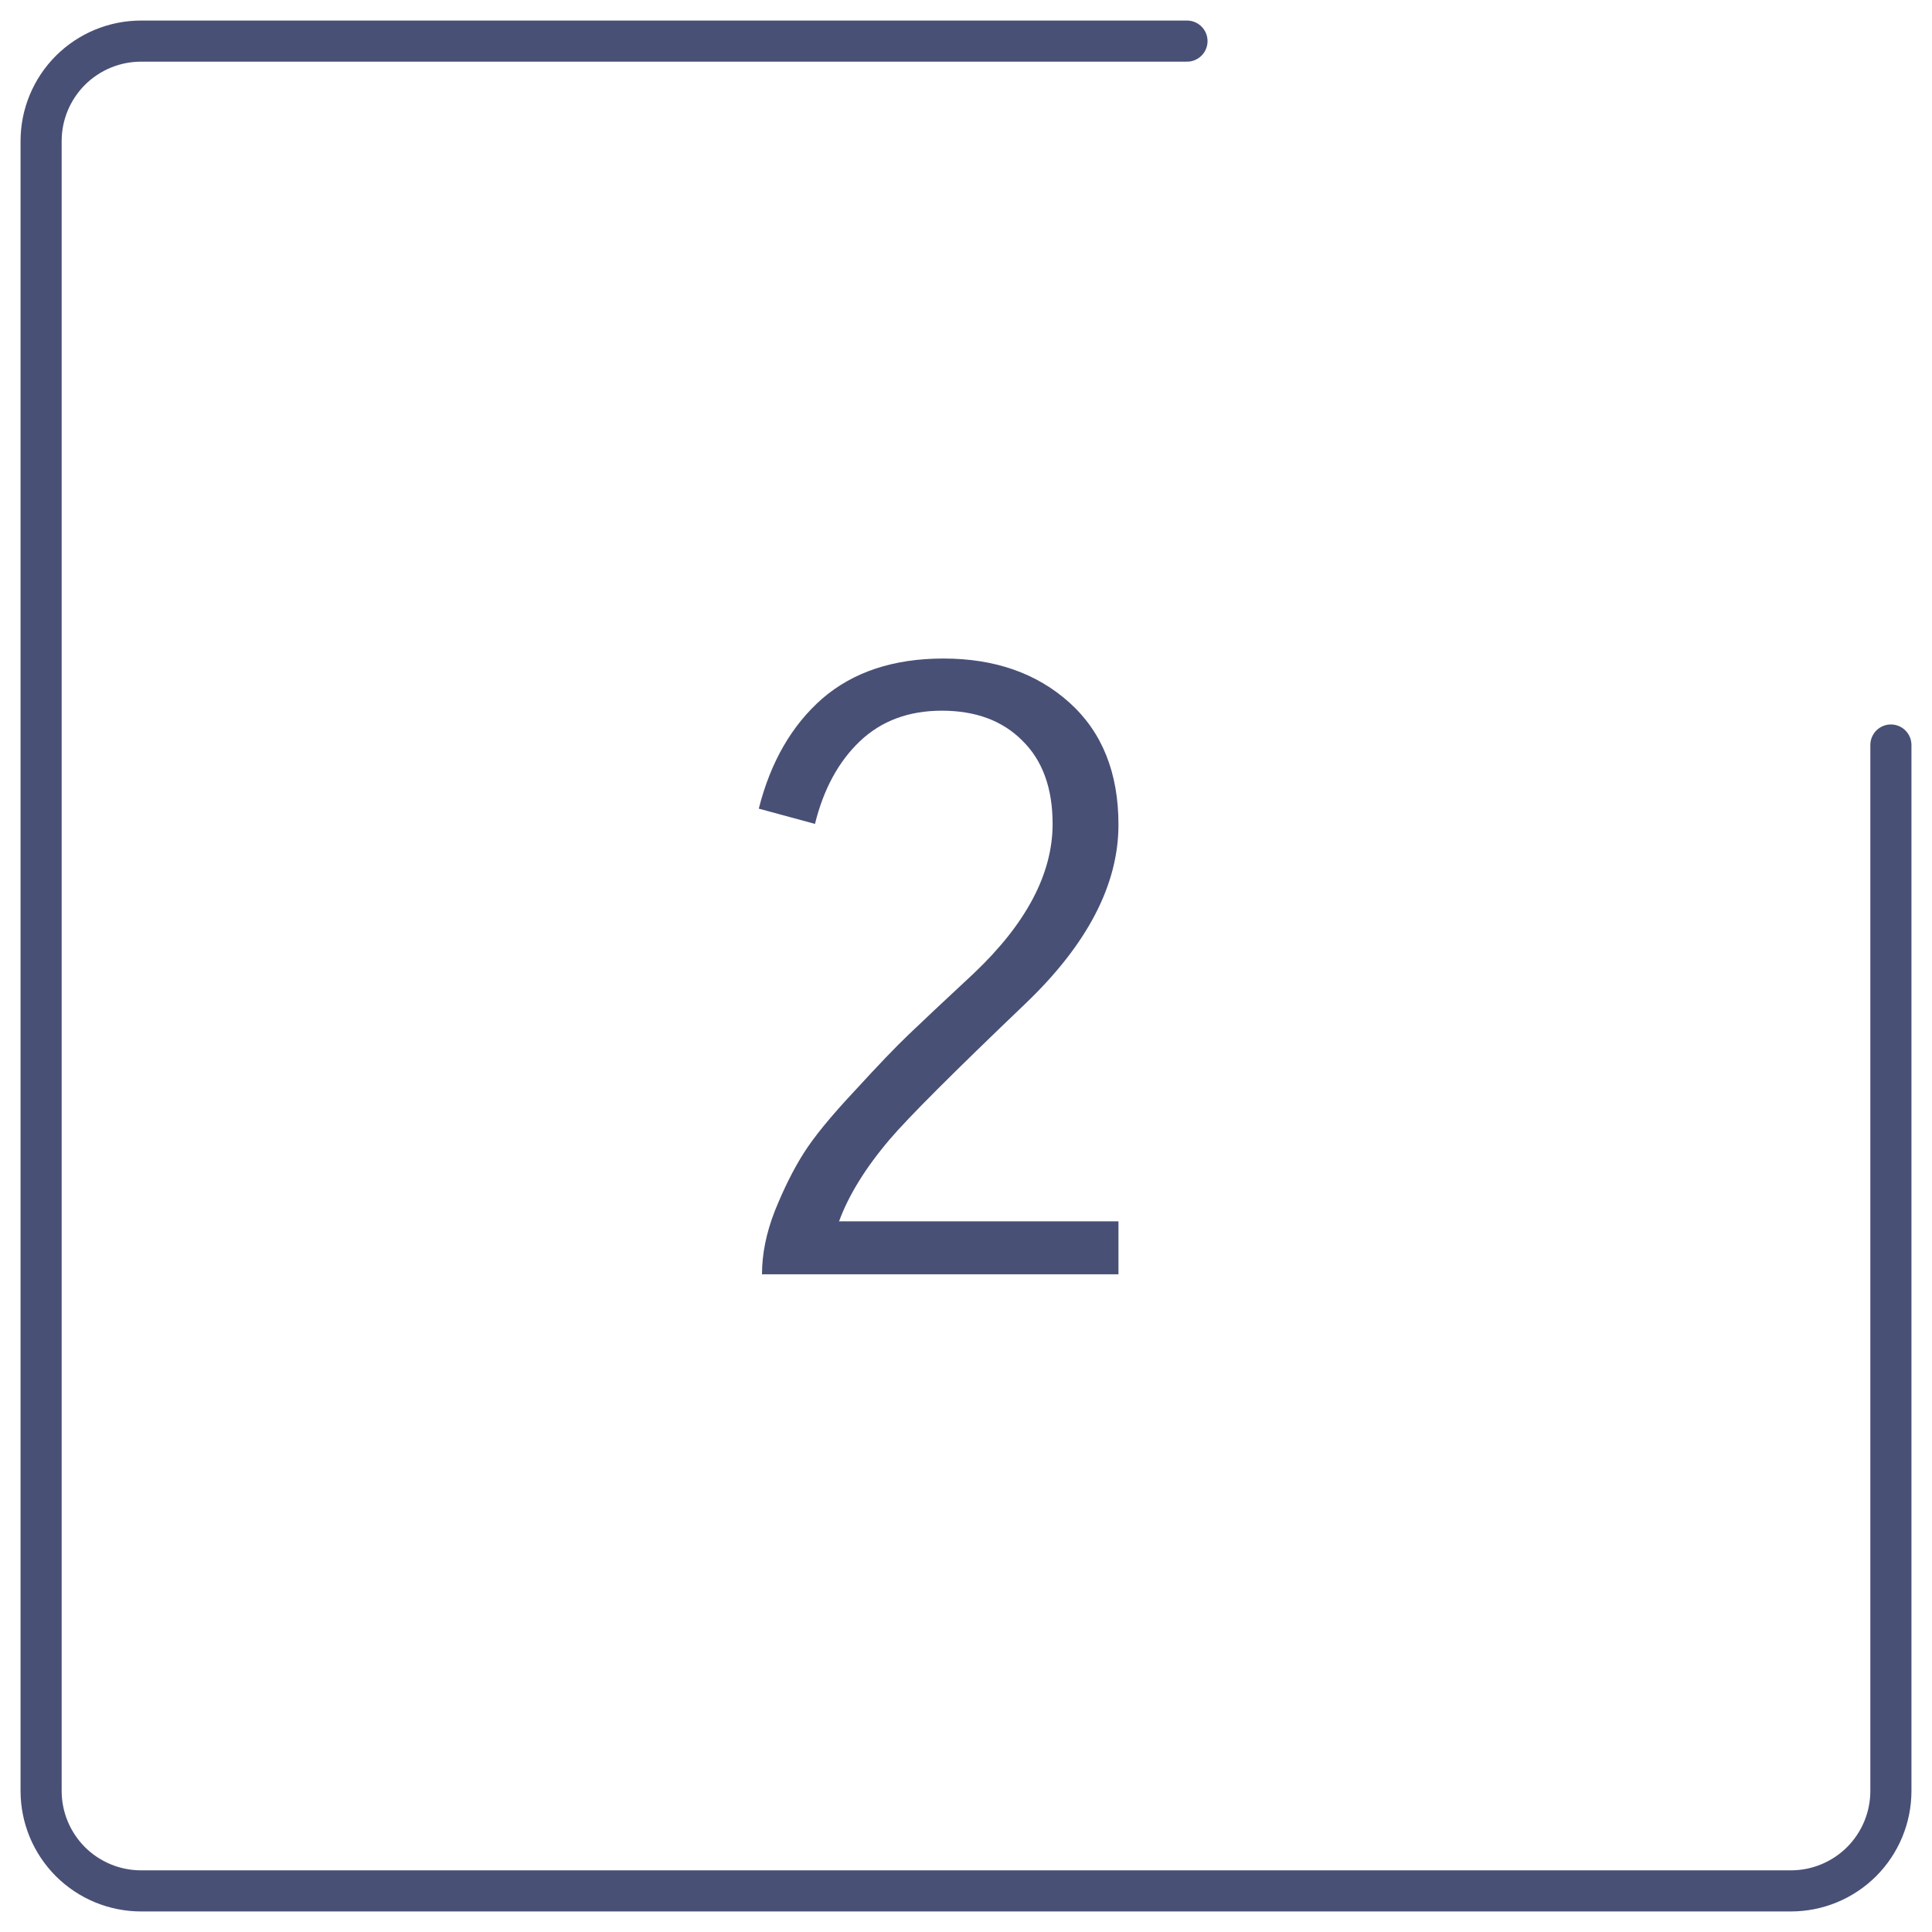
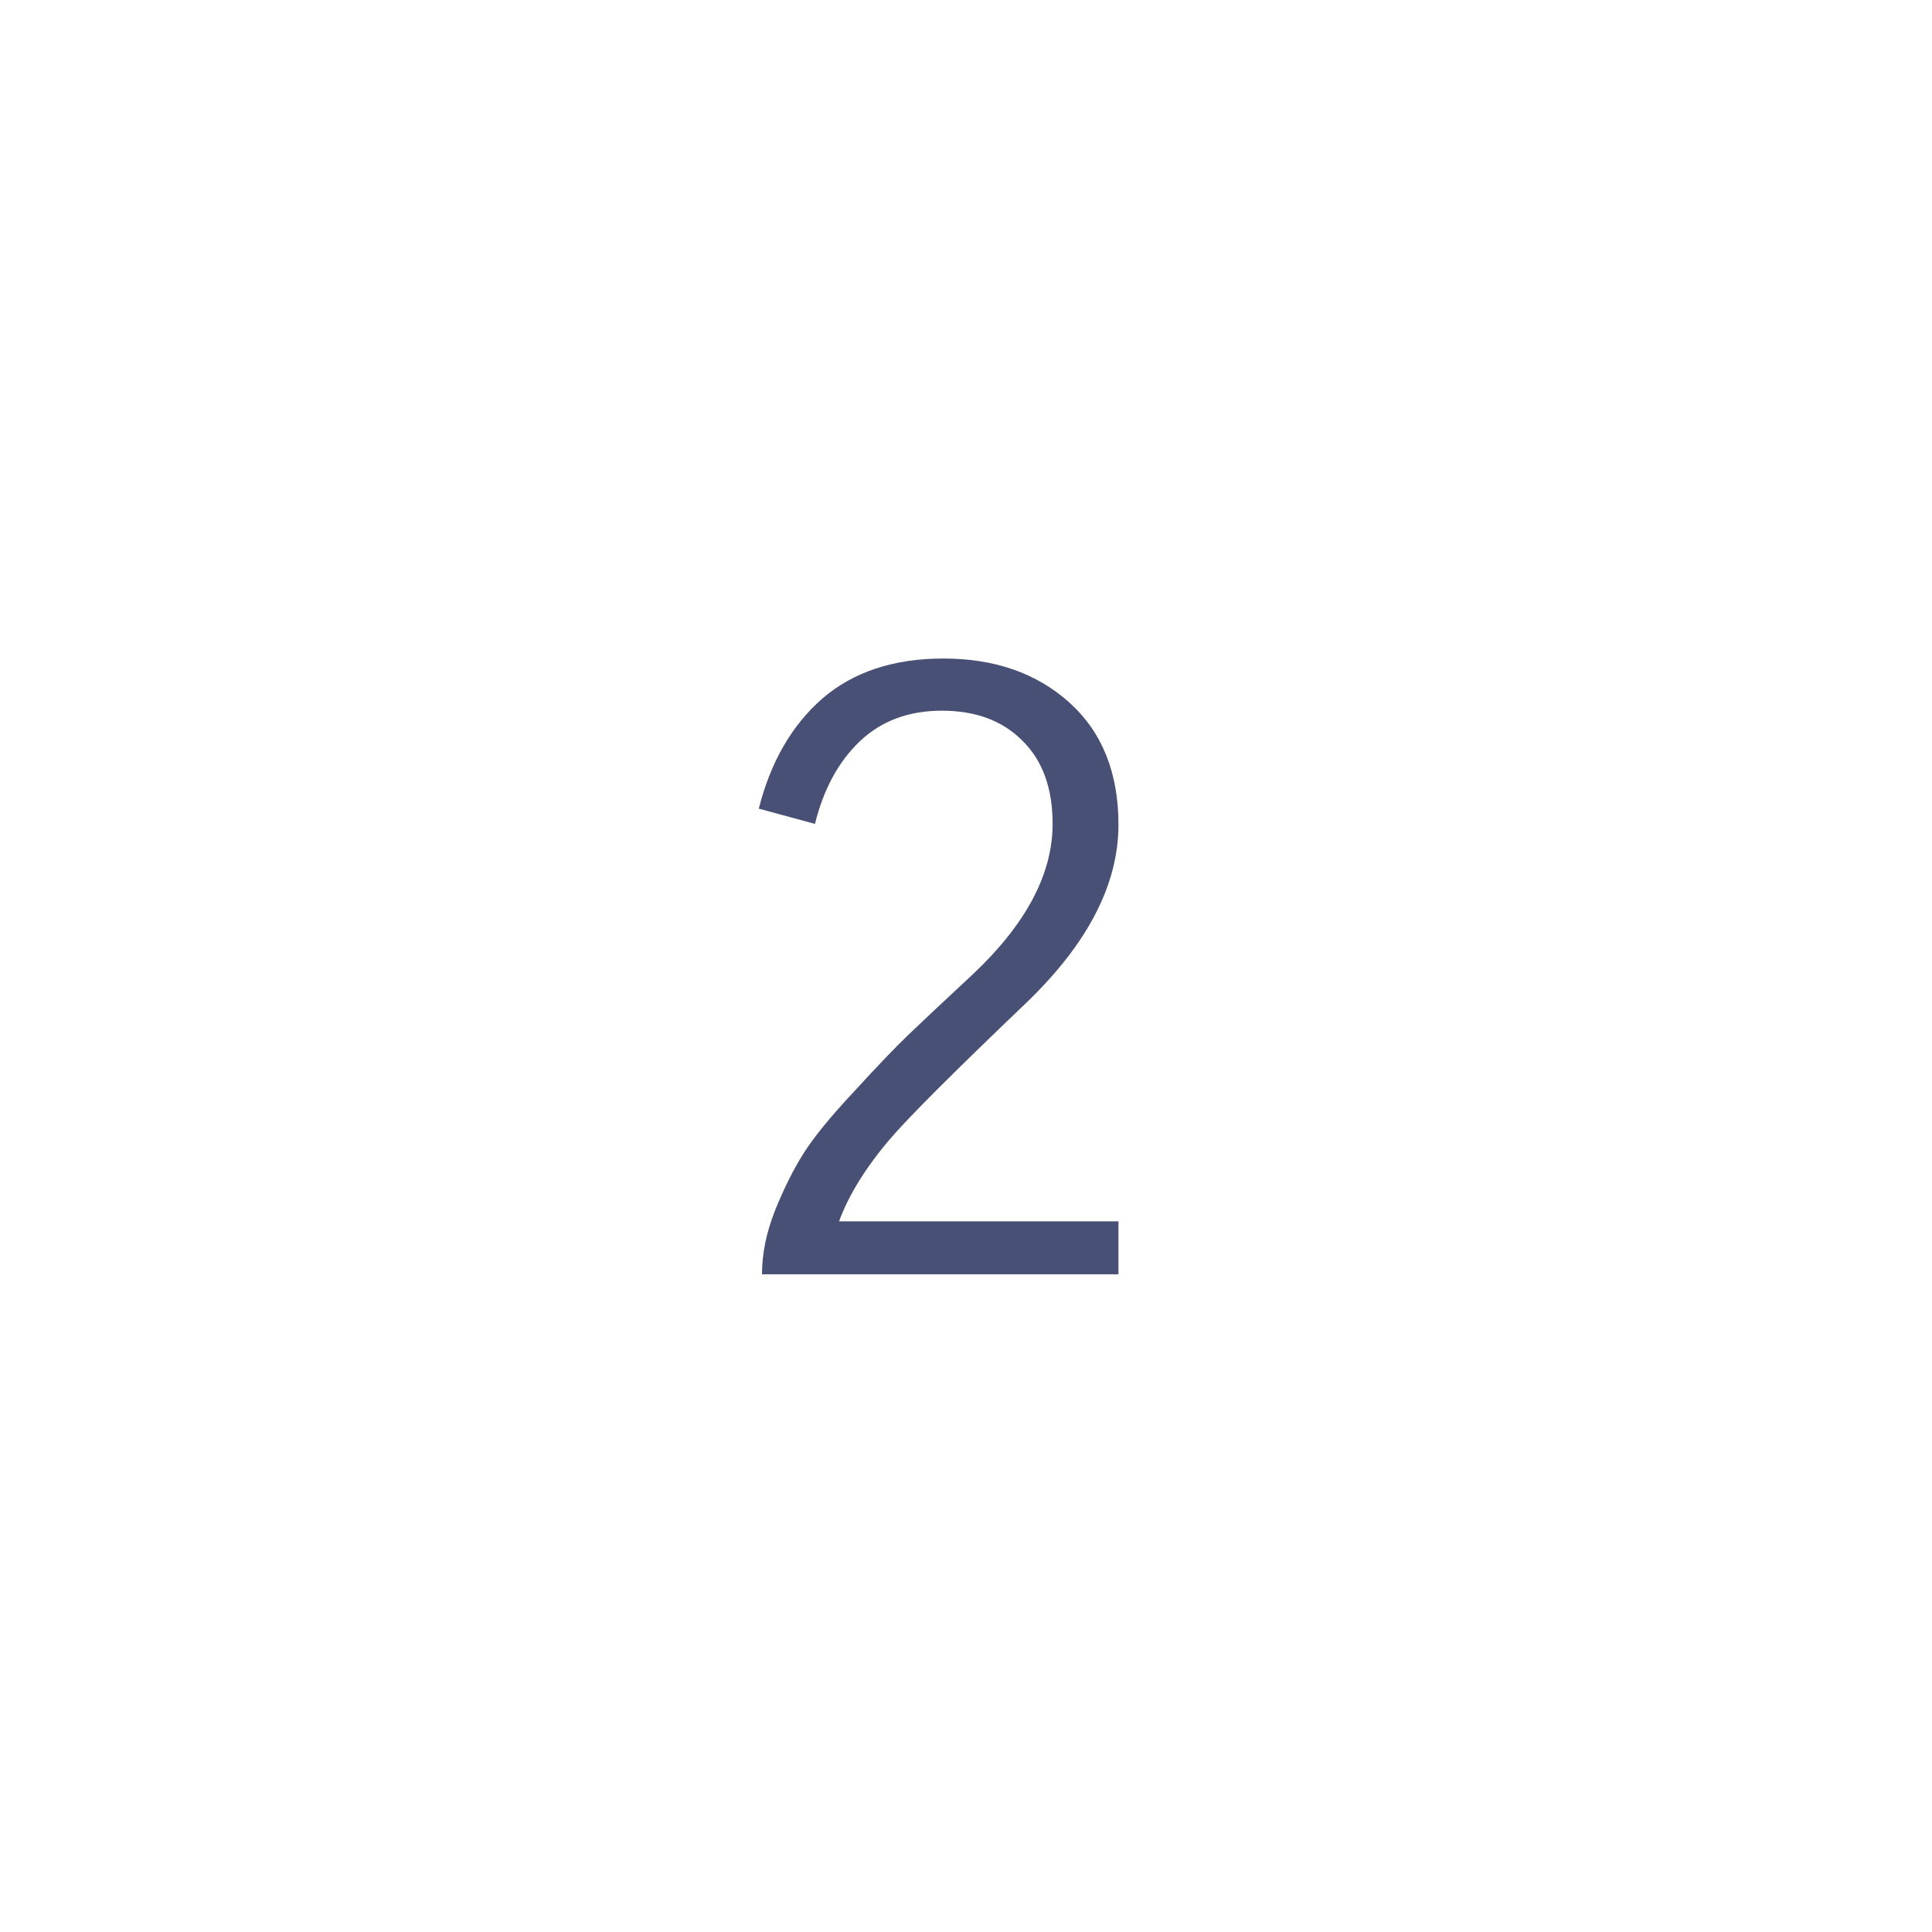
<svg xmlns="http://www.w3.org/2000/svg" width="47" height="47" viewBox="0 0 47 47" fill="none">
  <path d="M18.459 19.672C18.745 18.539 19.26 17.647 20.002 16.996C20.757 16.345 21.74 16.02 22.951 16.02C24.201 16.02 25.223 16.378 26.018 17.094C26.812 17.81 27.209 18.799 27.209 20.062C27.209 21.521 26.454 22.973 24.943 24.418C23.199 26.085 22.098 27.185 21.643 27.719C21.057 28.409 20.646 29.073 20.412 29.711H27.209V31H18.537C18.537 30.505 18.641 29.991 18.85 29.457C19.071 28.91 19.305 28.441 19.553 28.051C19.8 27.66 20.21 27.159 20.783 26.547C21.356 25.922 21.792 25.466 22.092 25.18C22.404 24.88 22.938 24.379 23.693 23.676C24.969 22.465 25.607 21.254 25.607 20.043C25.607 19.171 25.36 18.494 24.865 18.012C24.384 17.53 23.732 17.289 22.912 17.289C22.105 17.289 21.441 17.537 20.92 18.031C20.399 18.526 20.035 19.197 19.826 20.043L18.459 19.672Z" fill="#495076" />
-   <path d="M28.876 1H3.432C2.787 1 2.169 1.256 1.712 1.712C1.256 2.169 1 2.787 1 3.432V43.568C1 44.213 1.256 44.831 1.712 45.288C2.169 45.744 2.787 46 3.432 46H43.568C44.213 46 44.831 45.744 45.288 45.288C45.744 44.831 46 44.213 46 43.568V18.124" stroke="#495076" stroke-linecap="round" stroke-linejoin="round" />
</svg>